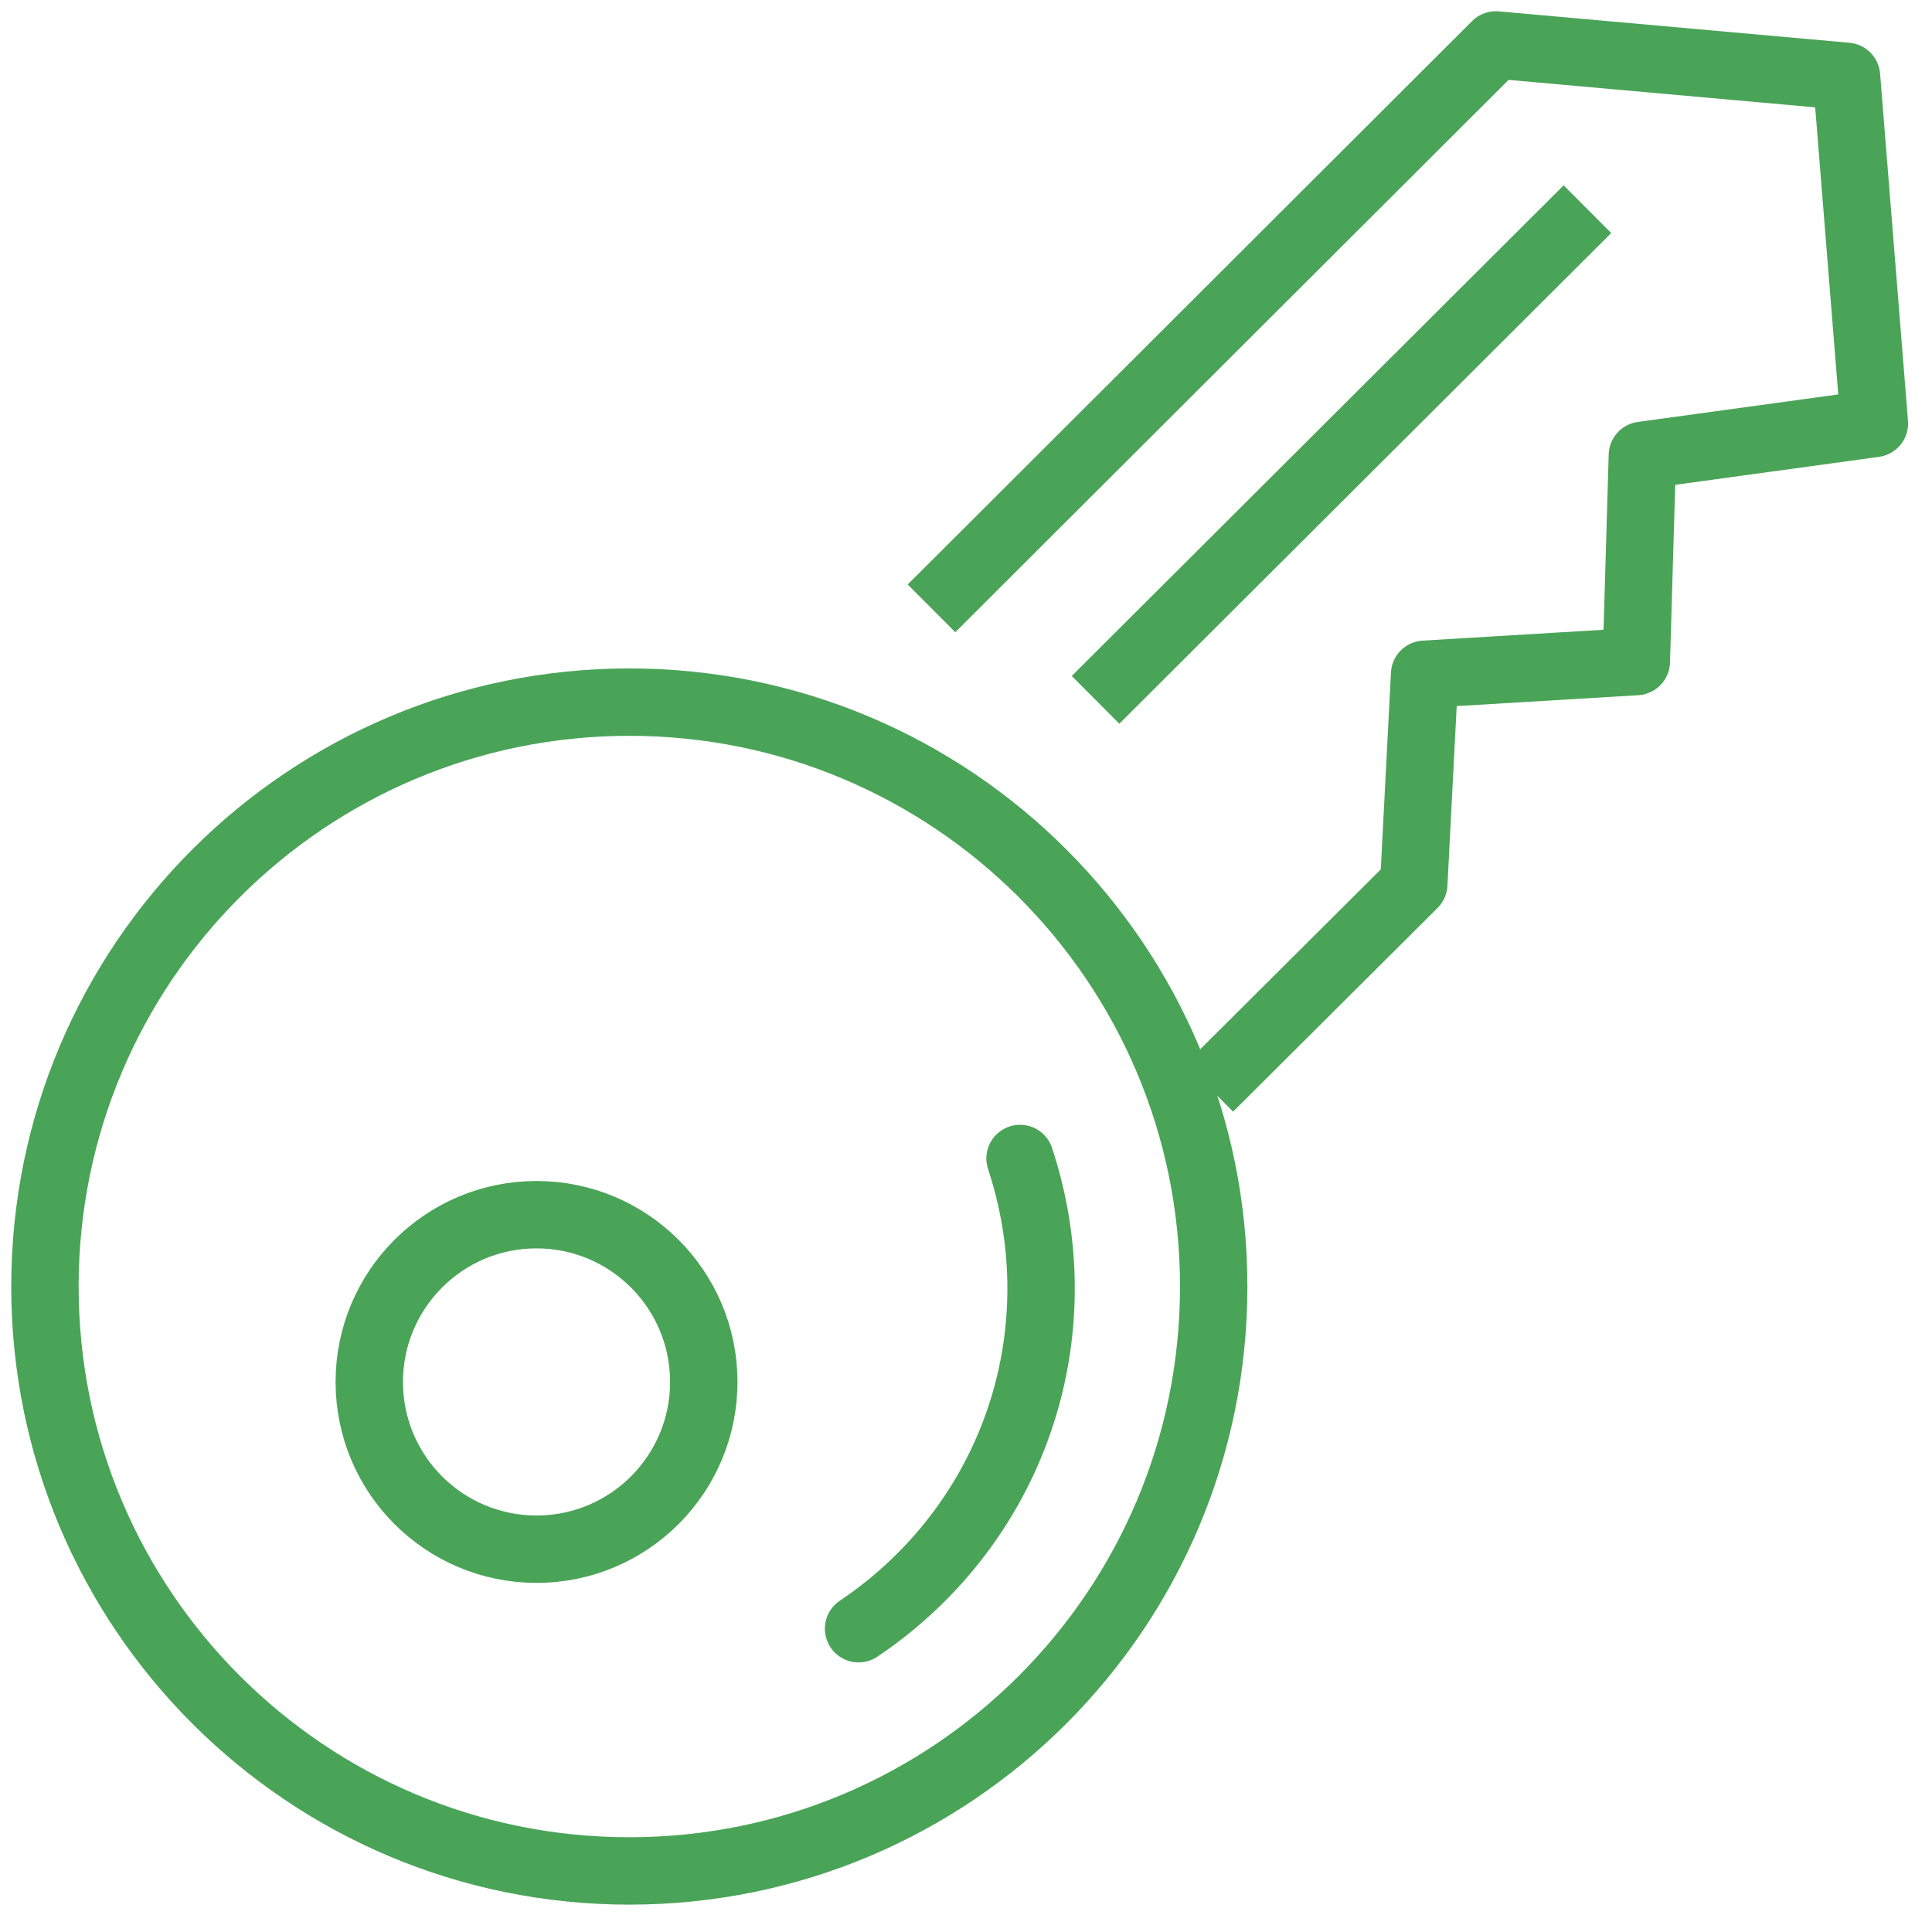
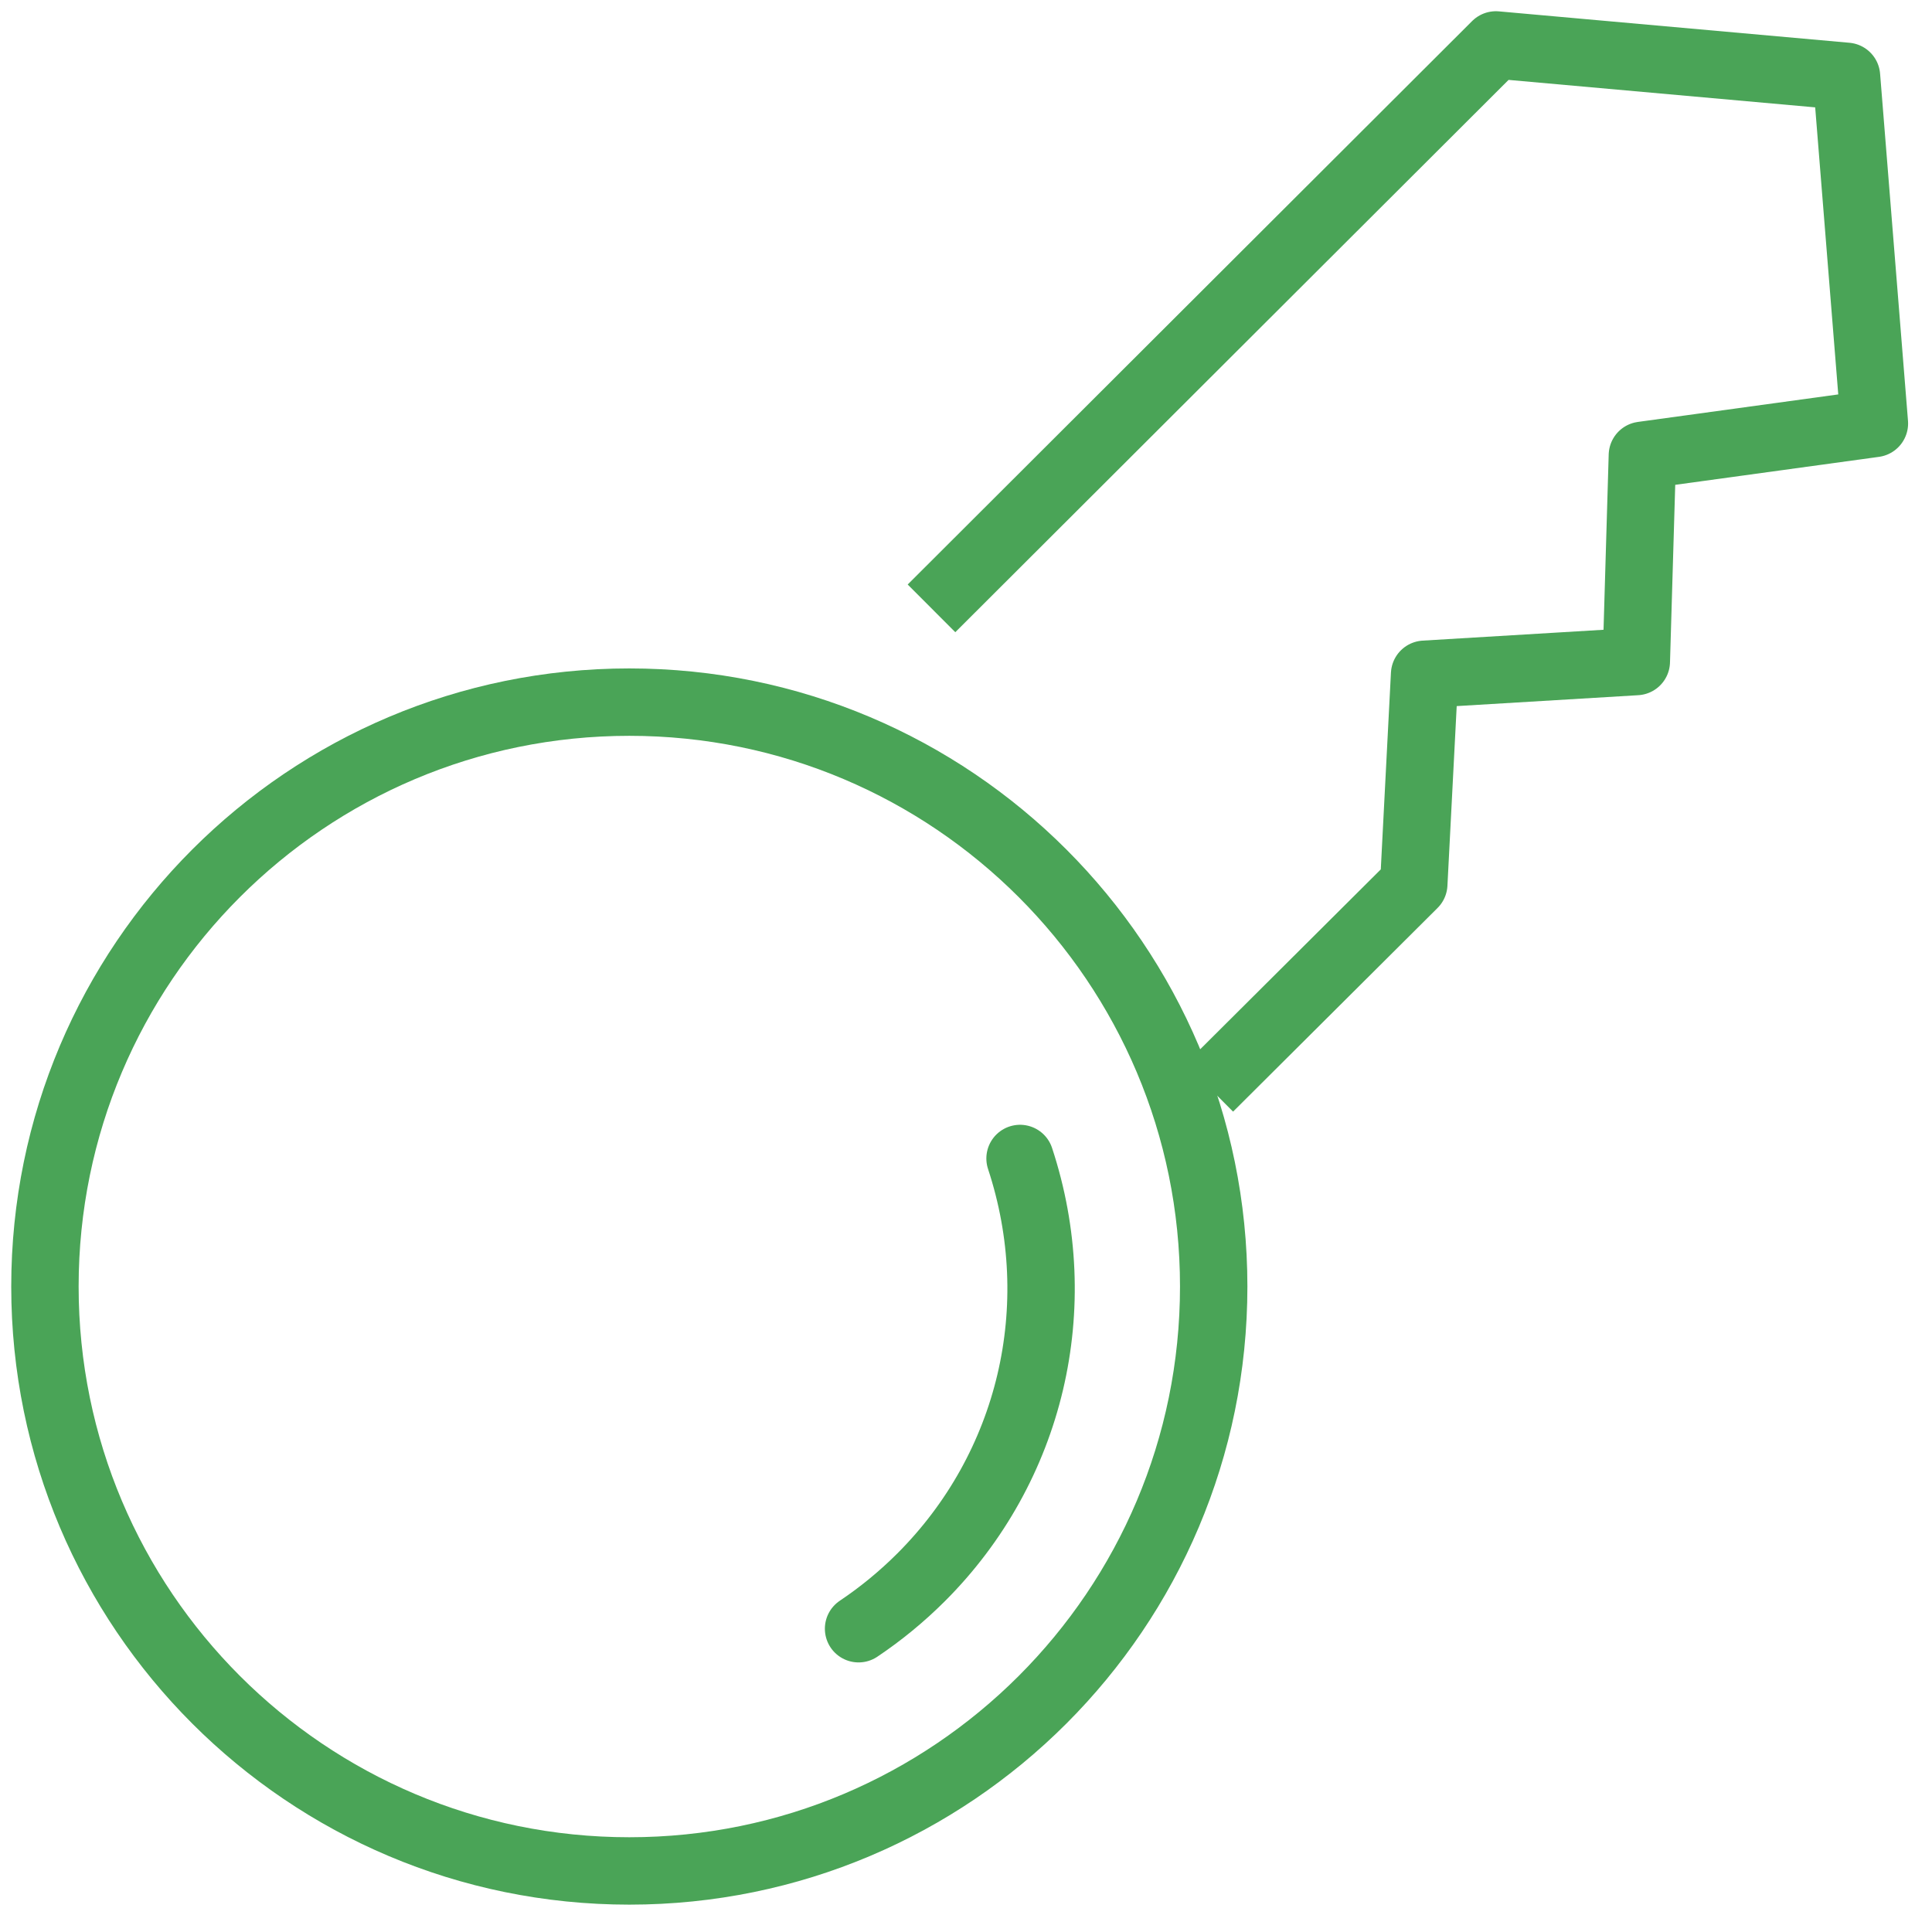
<svg xmlns="http://www.w3.org/2000/svg" width="43" height="43" viewBox="0 0 43 43" fill="none">
-   <path d="M11.941 34.48C13.997 34.48 15.664 32.814 15.664 30.758C15.664 28.702 13.997 27.035 11.941 27.035C9.885 27.035 8.219 28.702 8.219 30.758C8.219 32.814 9.885 34.48 11.941 34.48Z" stroke="#4AA457" stroke-width="1.5" stroke-miterlimit="10" />
  <path d="M22.703 25.784C23.792 29.086 22.949 32.658 20.502 35.105C20.071 35.535 19.605 35.918 19.109 36.25" stroke="#4AA457" stroke-width="1.5" stroke-miterlimit="10" stroke-linecap="round" stroke-linejoin="round" />
  <path d="M14.007 41.641C21.19 41.641 27.013 35.817 27.013 28.634C27.013 21.451 21.19 15.627 14.007 15.627C6.823 15.627 1 21.451 1 28.634C1 35.817 6.823 41.641 14.007 41.641Z" stroke="#4AA457" stroke-width="1.5" stroke-miterlimit="10" stroke-linecap="round" stroke-linejoin="round" />
  <path d="M26.915 24.21L31.466 19.677L31.707 15.007L36.419 14.724L36.554 10.134L41.718 9.425L41.097 1.699L33.294 1L20.732 13.54" stroke="#4AA457" stroke-width="1.5" stroke-miterlimit="10" stroke-linejoin="round" />
-   <path d="M24.383 15.576L35.331 4.656" stroke="#4AA457" stroke-width="1.5" stroke-miterlimit="10" stroke-linejoin="round" />
</svg>